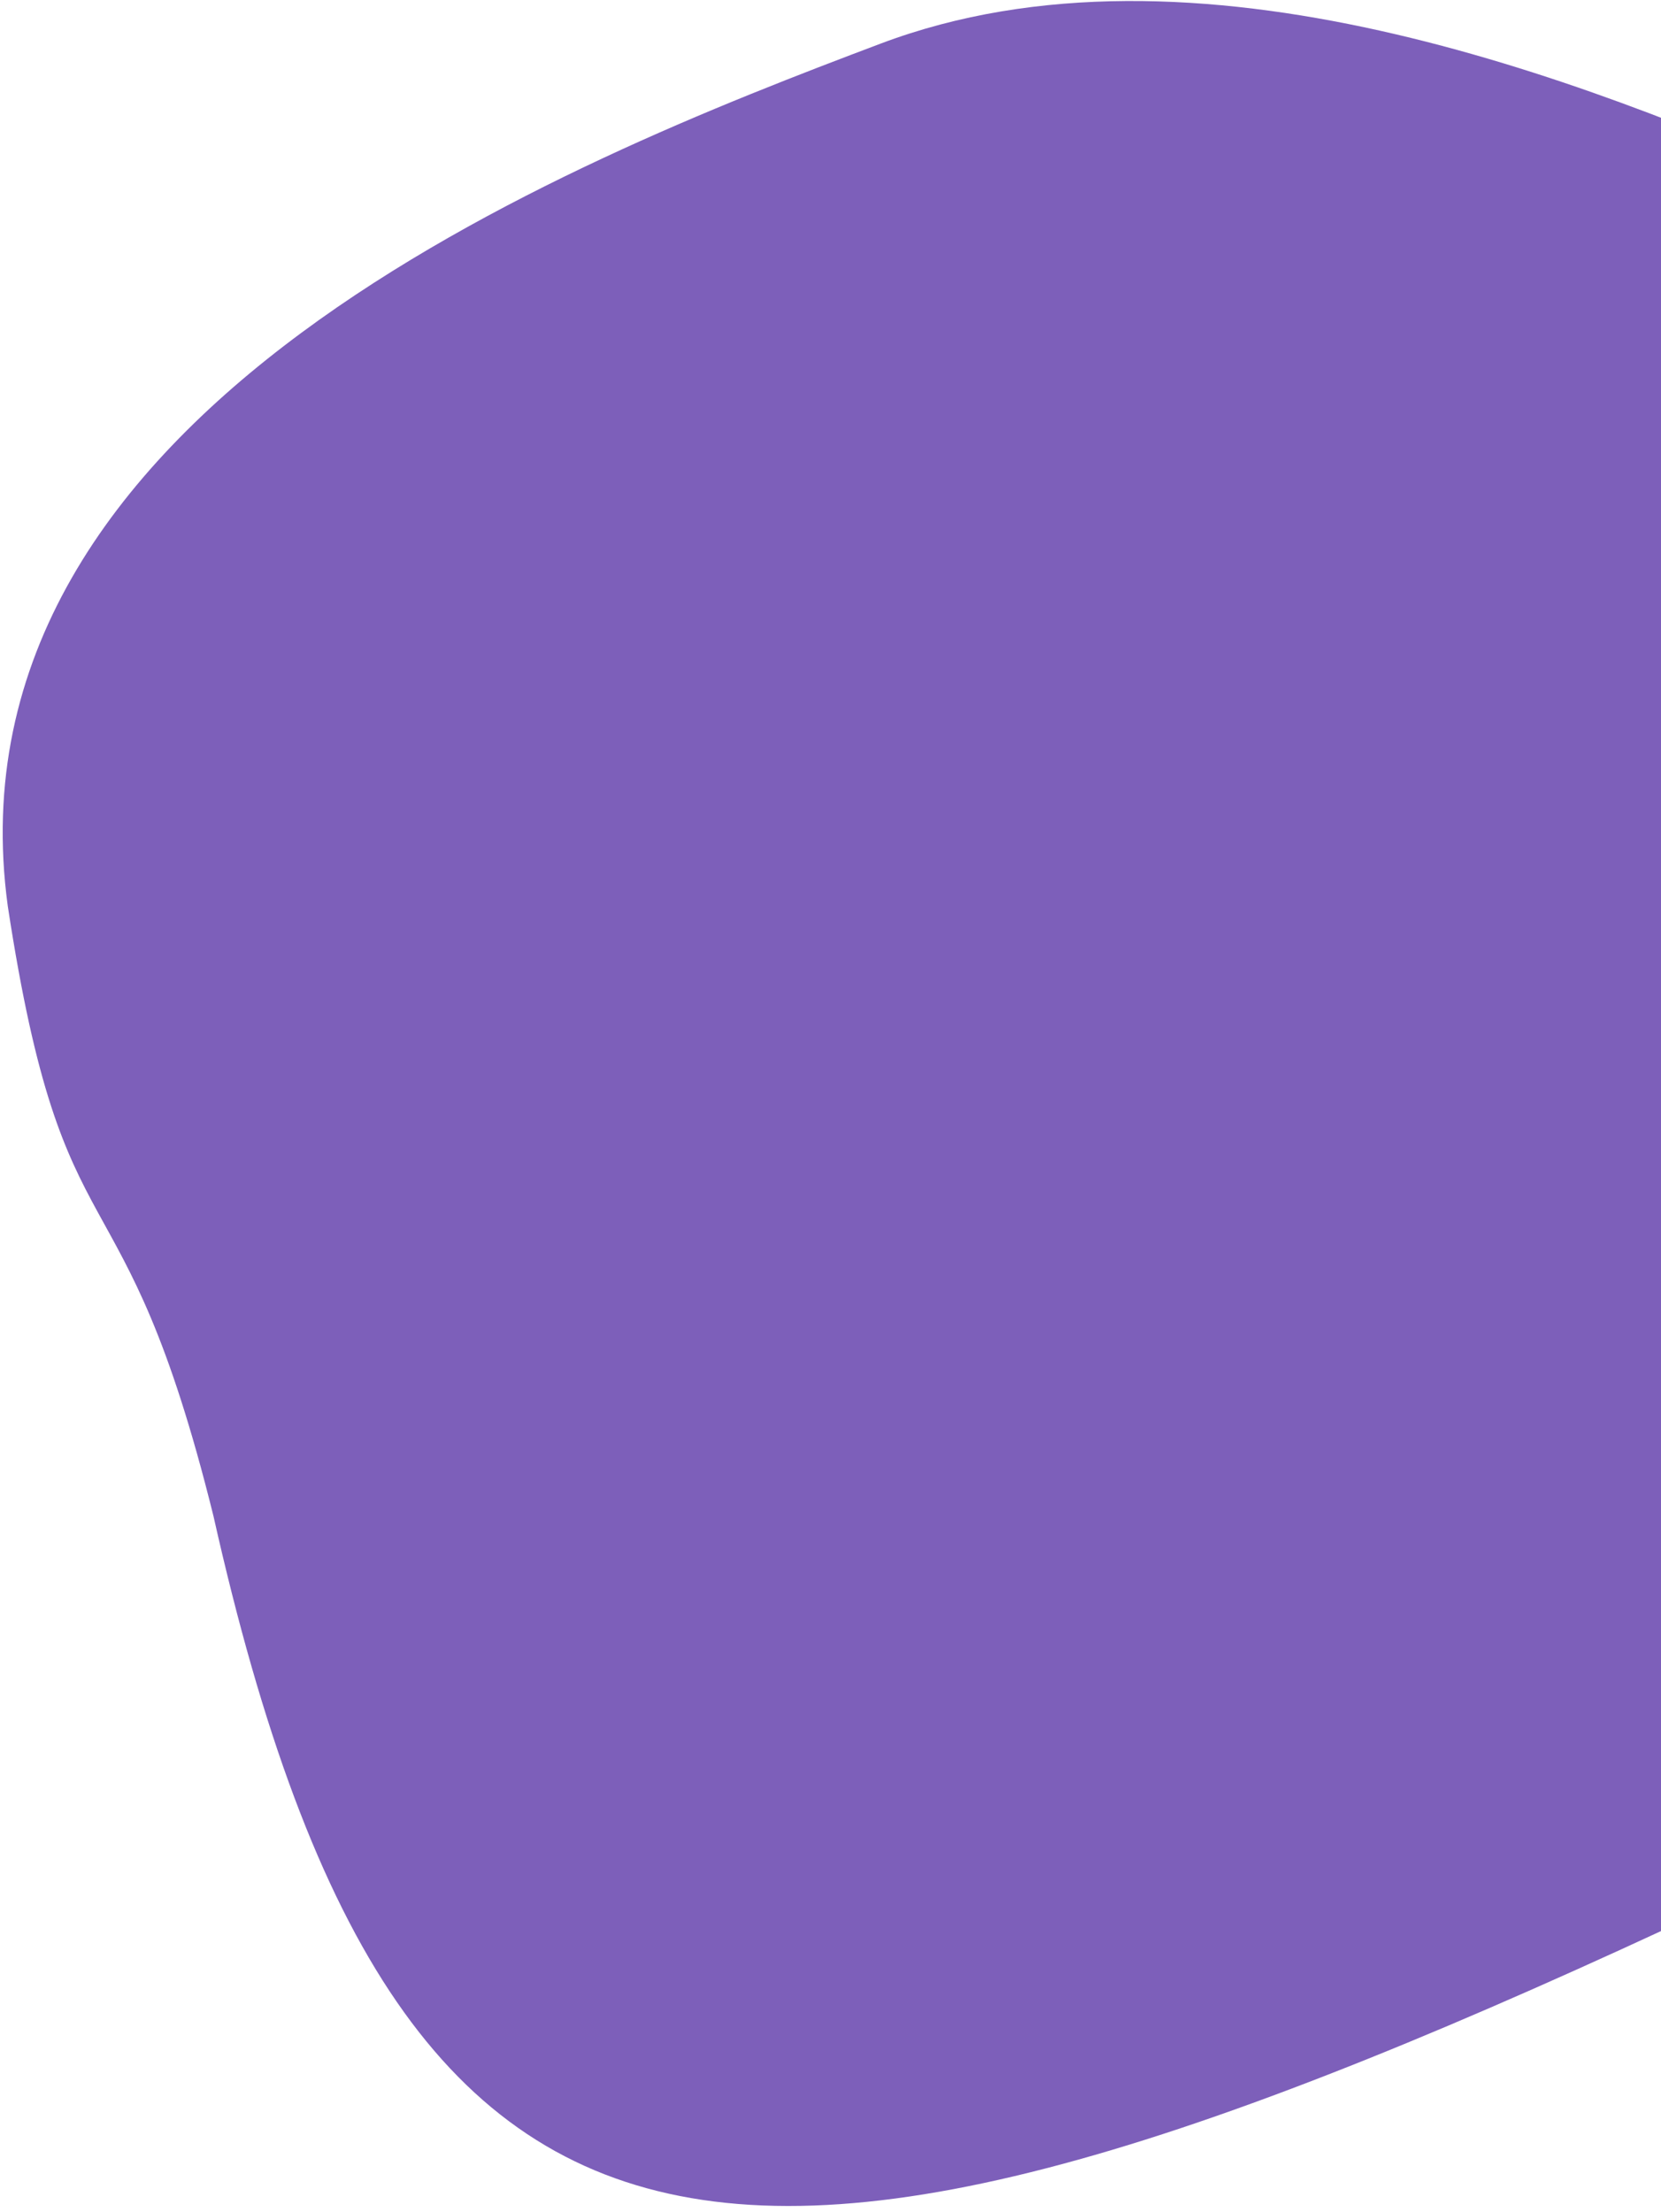
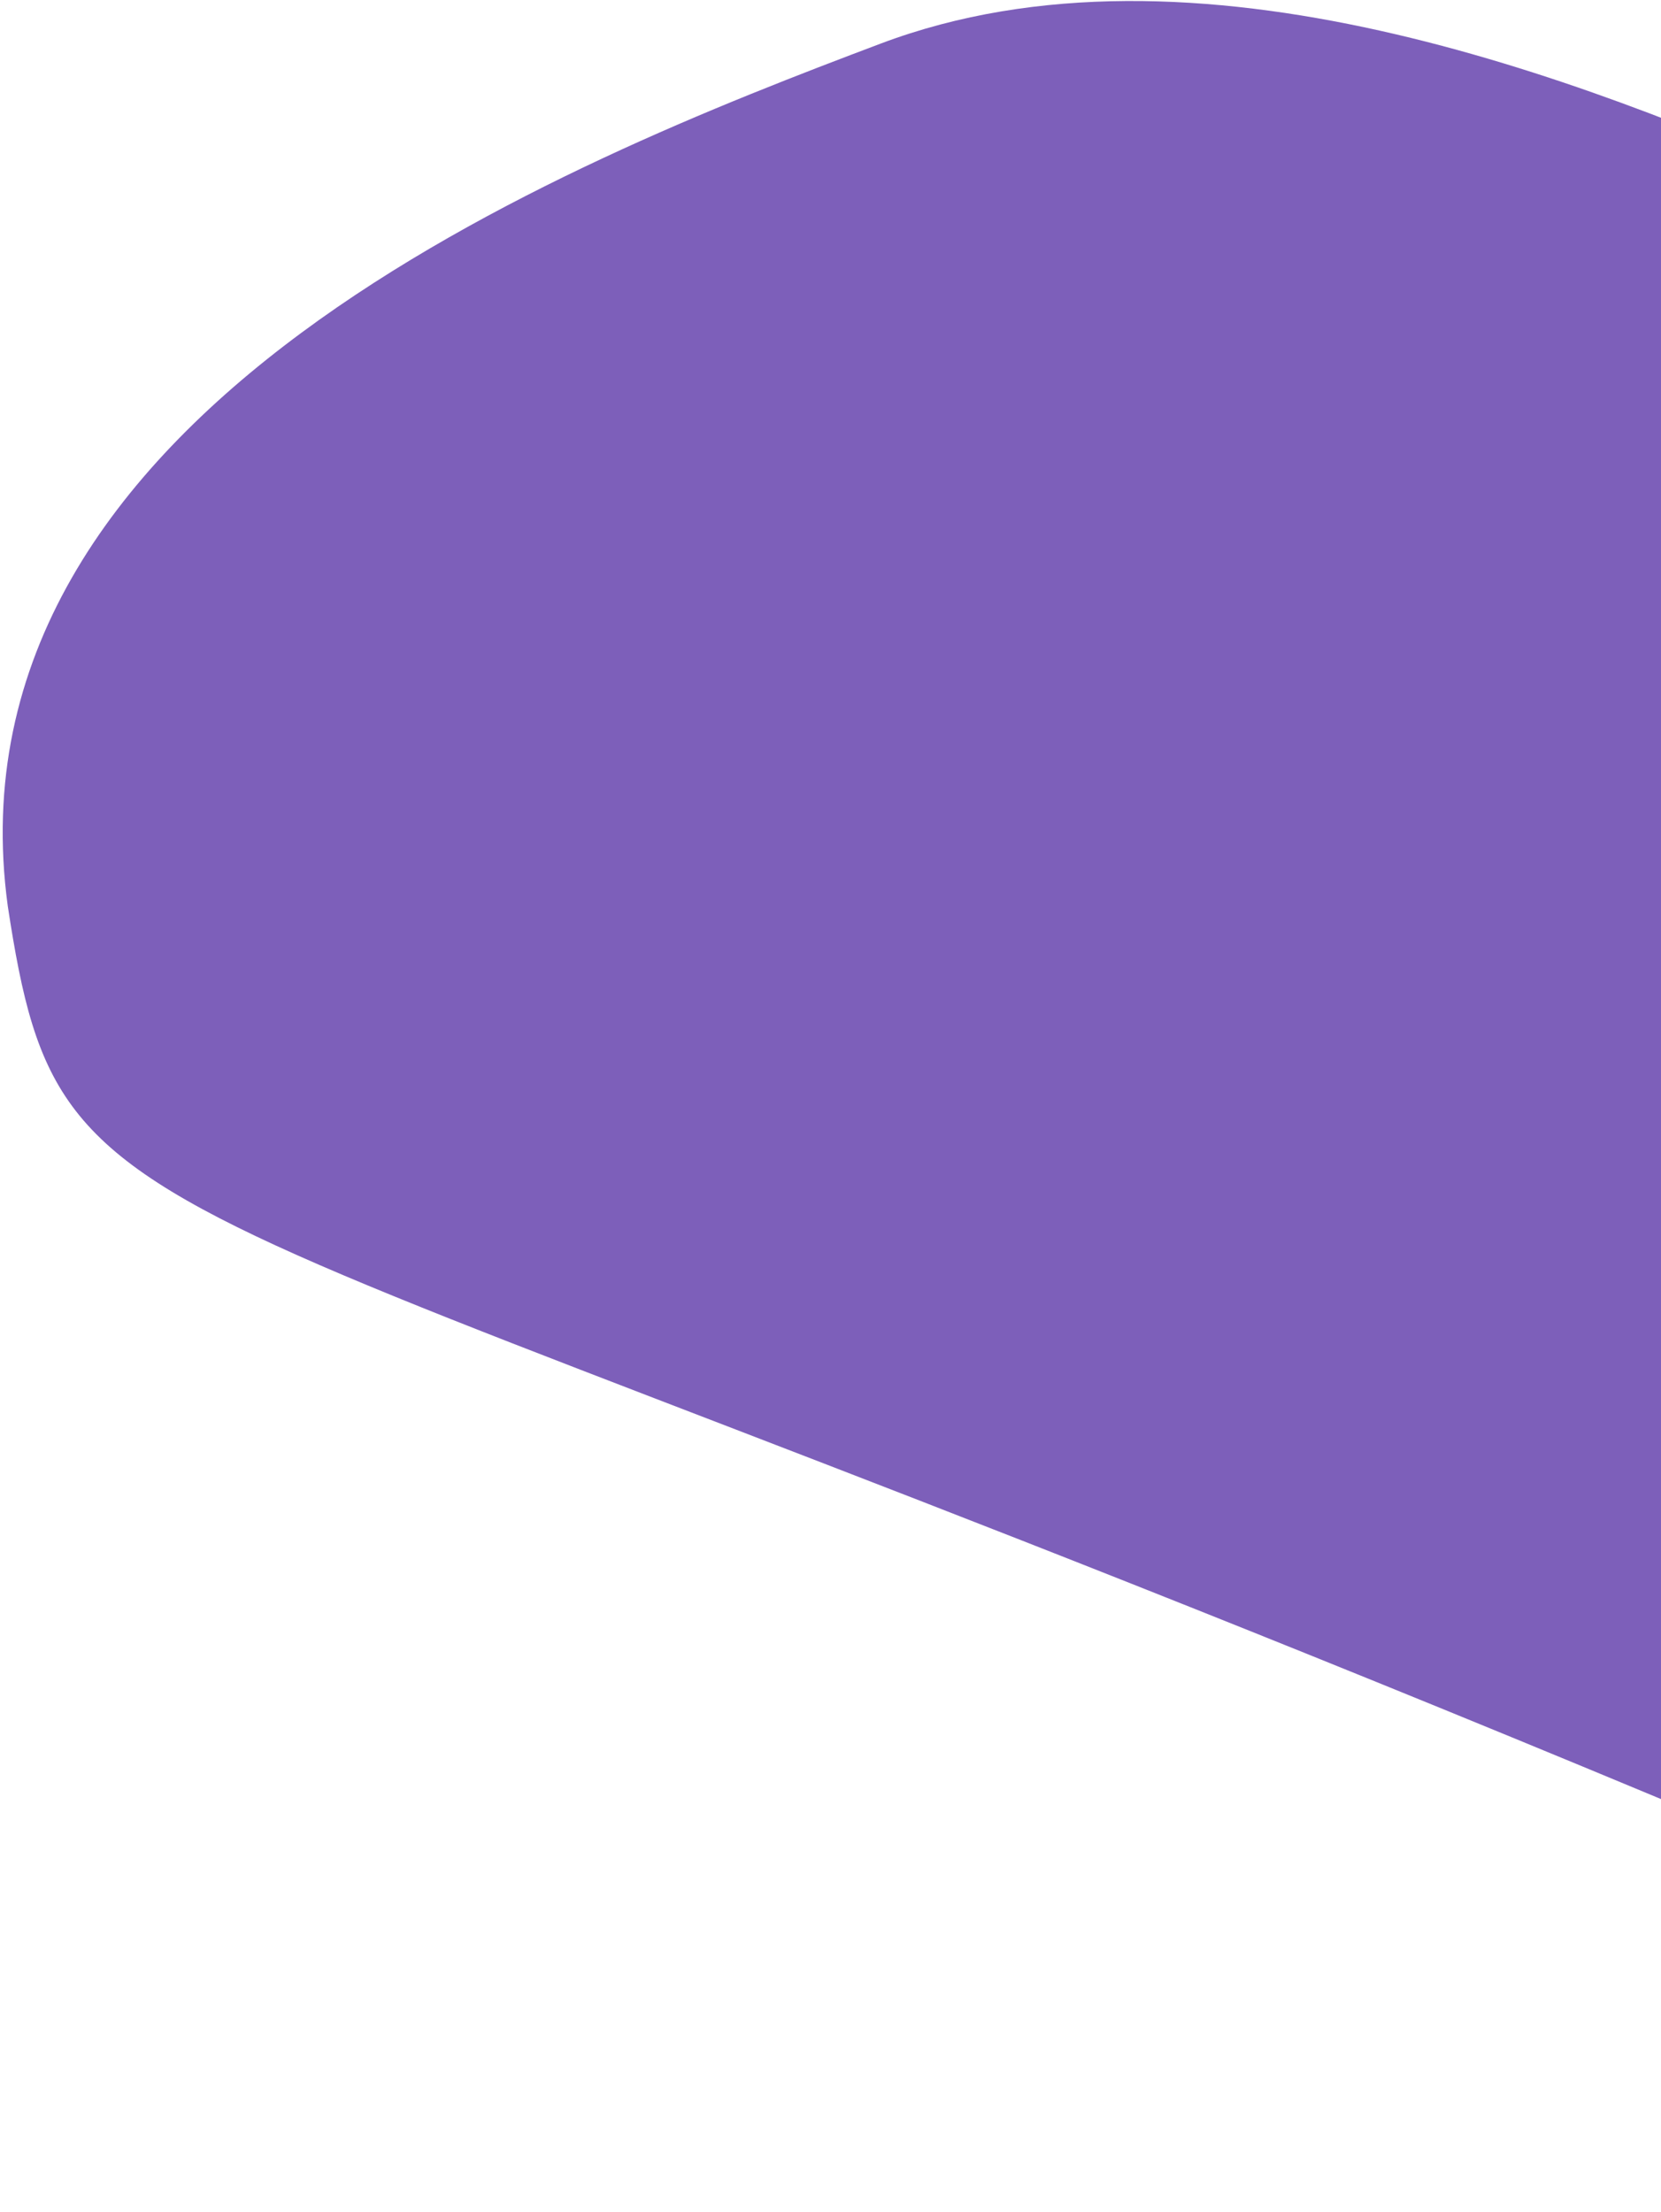
<svg xmlns="http://www.w3.org/2000/svg" width="184" height="245" viewBox="0 0 184 245" fill="none">
-   <path d="M257.737 131.769C261.122 163.253 231.307 191.239 200.407 206.157C84.58 261.785 44.929 262.788 23.646 167.927C13.577 127.3 7.111 141.274 0.862 100.369C-6.652 45.328 62.874 17.905 97.563 4.827C132.252 -8.25 175.28 8.767 202.664 20.779C255.551 44.917 252.13 82.92 257.693 131.621L257.693 131.769L257.737 131.769Z" fill="#7D5FBA" />
+   <path d="M257.737 131.769C261.122 163.253 231.307 191.239 200.407 206.157C13.577 127.3 7.111 141.274 0.862 100.369C-6.652 45.328 62.874 17.905 97.563 4.827C132.252 -8.25 175.28 8.767 202.664 20.779C255.551 44.917 252.13 82.92 257.693 131.621L257.693 131.769L257.737 131.769Z" fill="#7D5FBA" />
</svg>